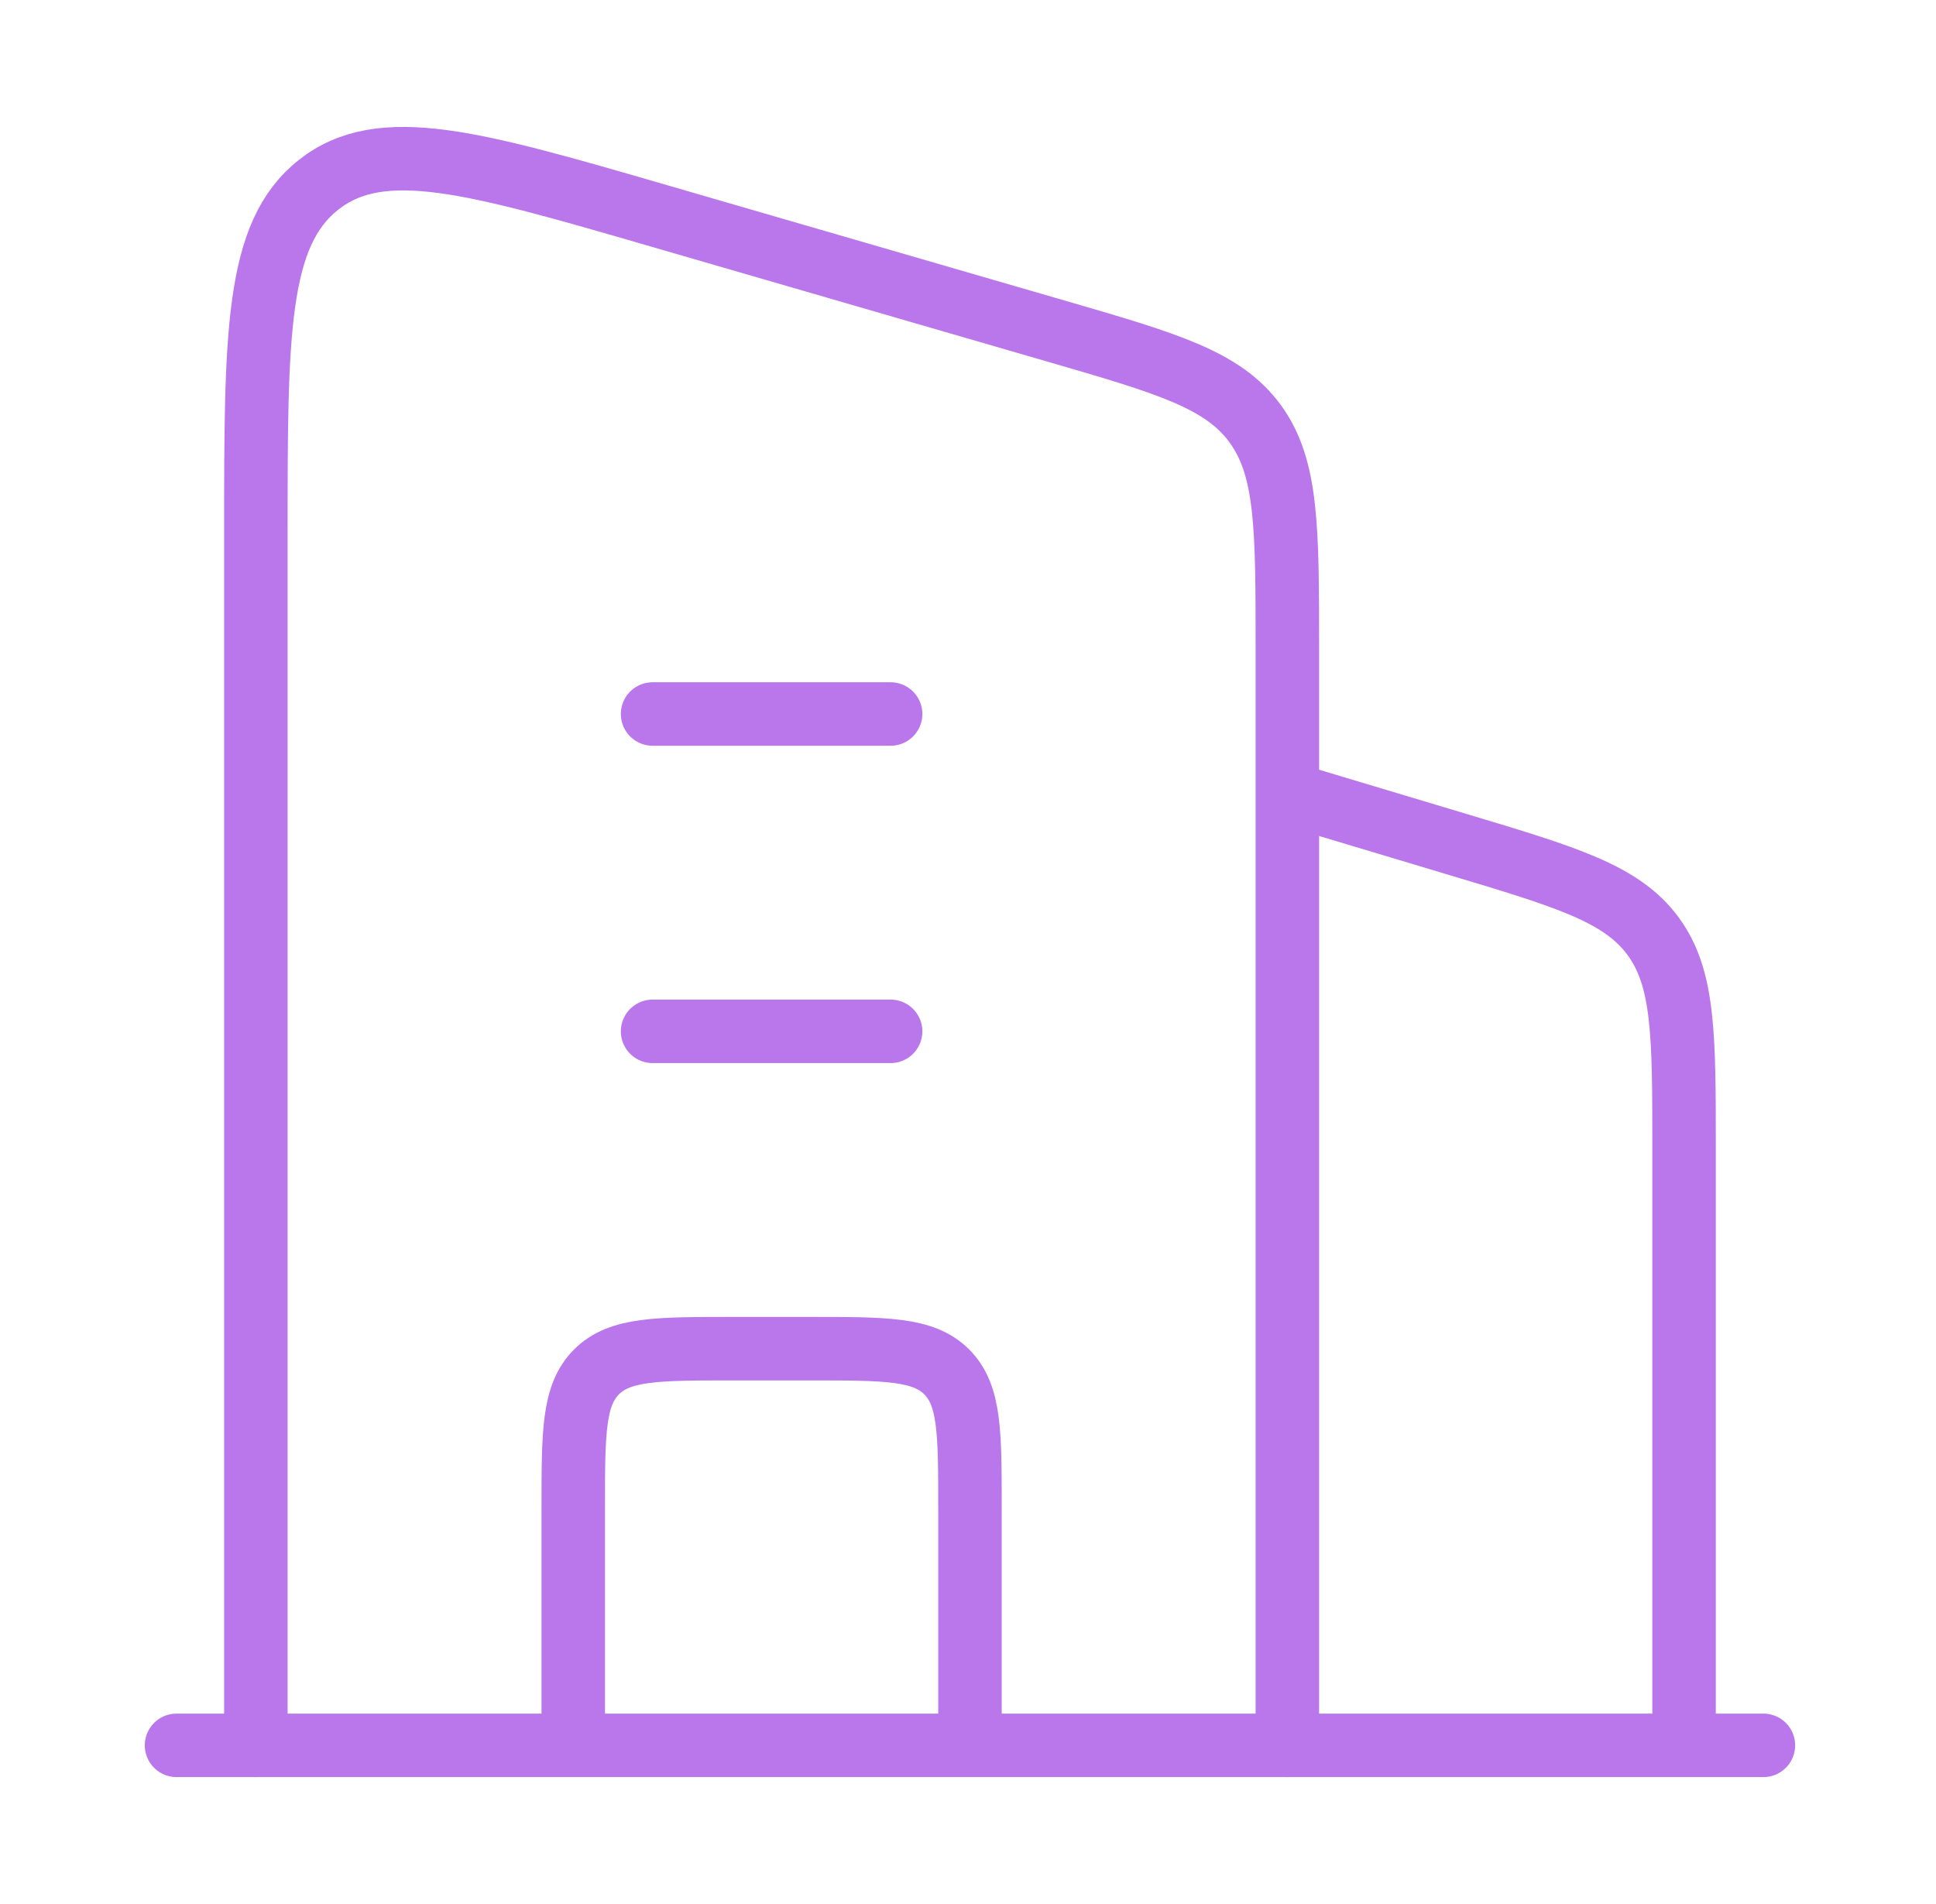
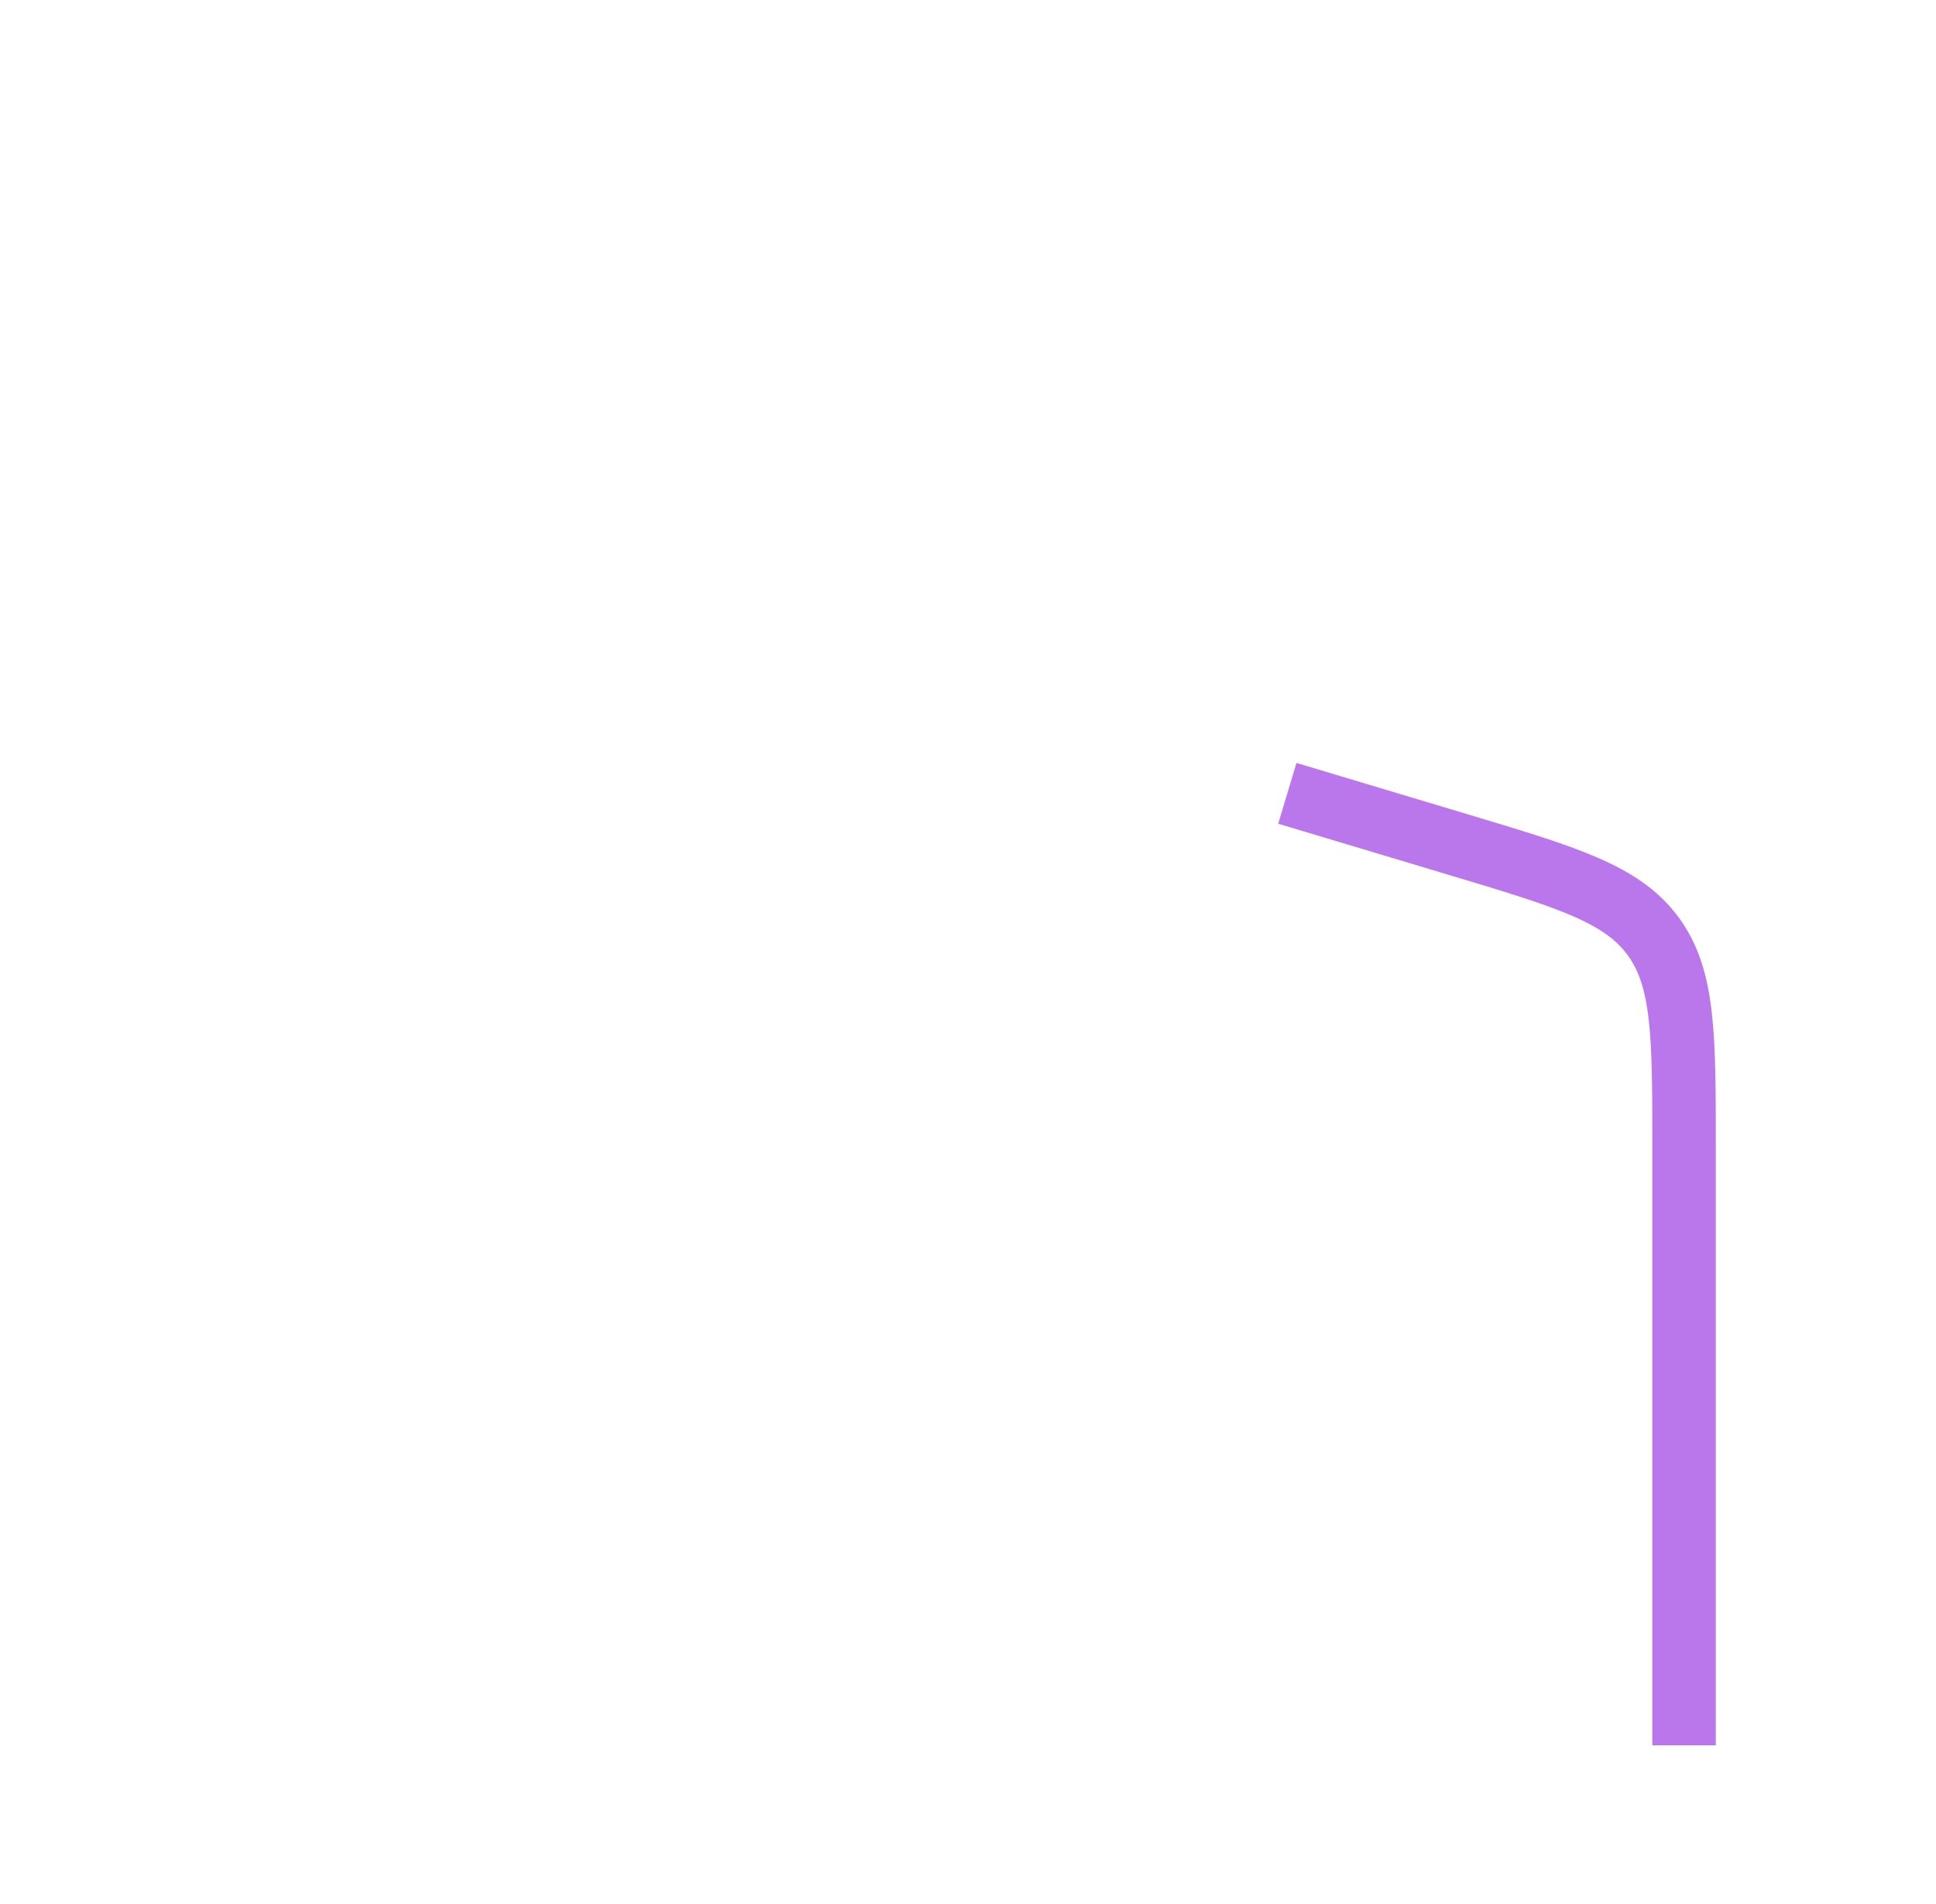
<svg xmlns="http://www.w3.org/2000/svg" width="61" height="60" viewBox="0 0 61 60" fill="none">
  <path d="M40.562 25L45.936 26.612C49.369 27.642 51.085 28.157 52.074 29.485C53.062 30.814 53.062 32.606 53.062 36.19L53.062 55" stroke="#BA76EB" stroke-width="2" stroke-linejoin="round" />
-   <path d="M20.562 22.5L28.062 22.5M20.562 32.5L28.062 32.5" stroke="#BA76EB" stroke-width="2" stroke-linecap="round" stroke-linejoin="round" />
-   <path d="M30.562 55L30.562 47.5C30.562 45.143 30.562 43.965 29.83 43.232C29.098 42.5 27.919 42.5 25.562 42.5H23.062C20.706 42.5 19.527 42.5 18.795 43.232C18.062 43.965 18.062 45.143 18.062 47.5L18.062 55" stroke="#BA76EB" stroke-width="2" stroke-linejoin="round" />
-   <path d="M5.562 55H55.562" stroke="#BA76EB" stroke-width="2" stroke-linecap="round" />
-   <path d="M8.062 55L8.062 16.793C8.062 10.516 8.062 7.378 10.04 5.821C12.018 4.263 14.931 5.109 20.756 6.8L33.256 10.428C36.772 11.448 38.529 11.959 39.546 13.349C40.562 14.74 40.562 16.634 40.562 20.421L40.562 55" stroke="#BA76EB" stroke-width="2" stroke-linecap="round" stroke-linejoin="round" />
</svg>